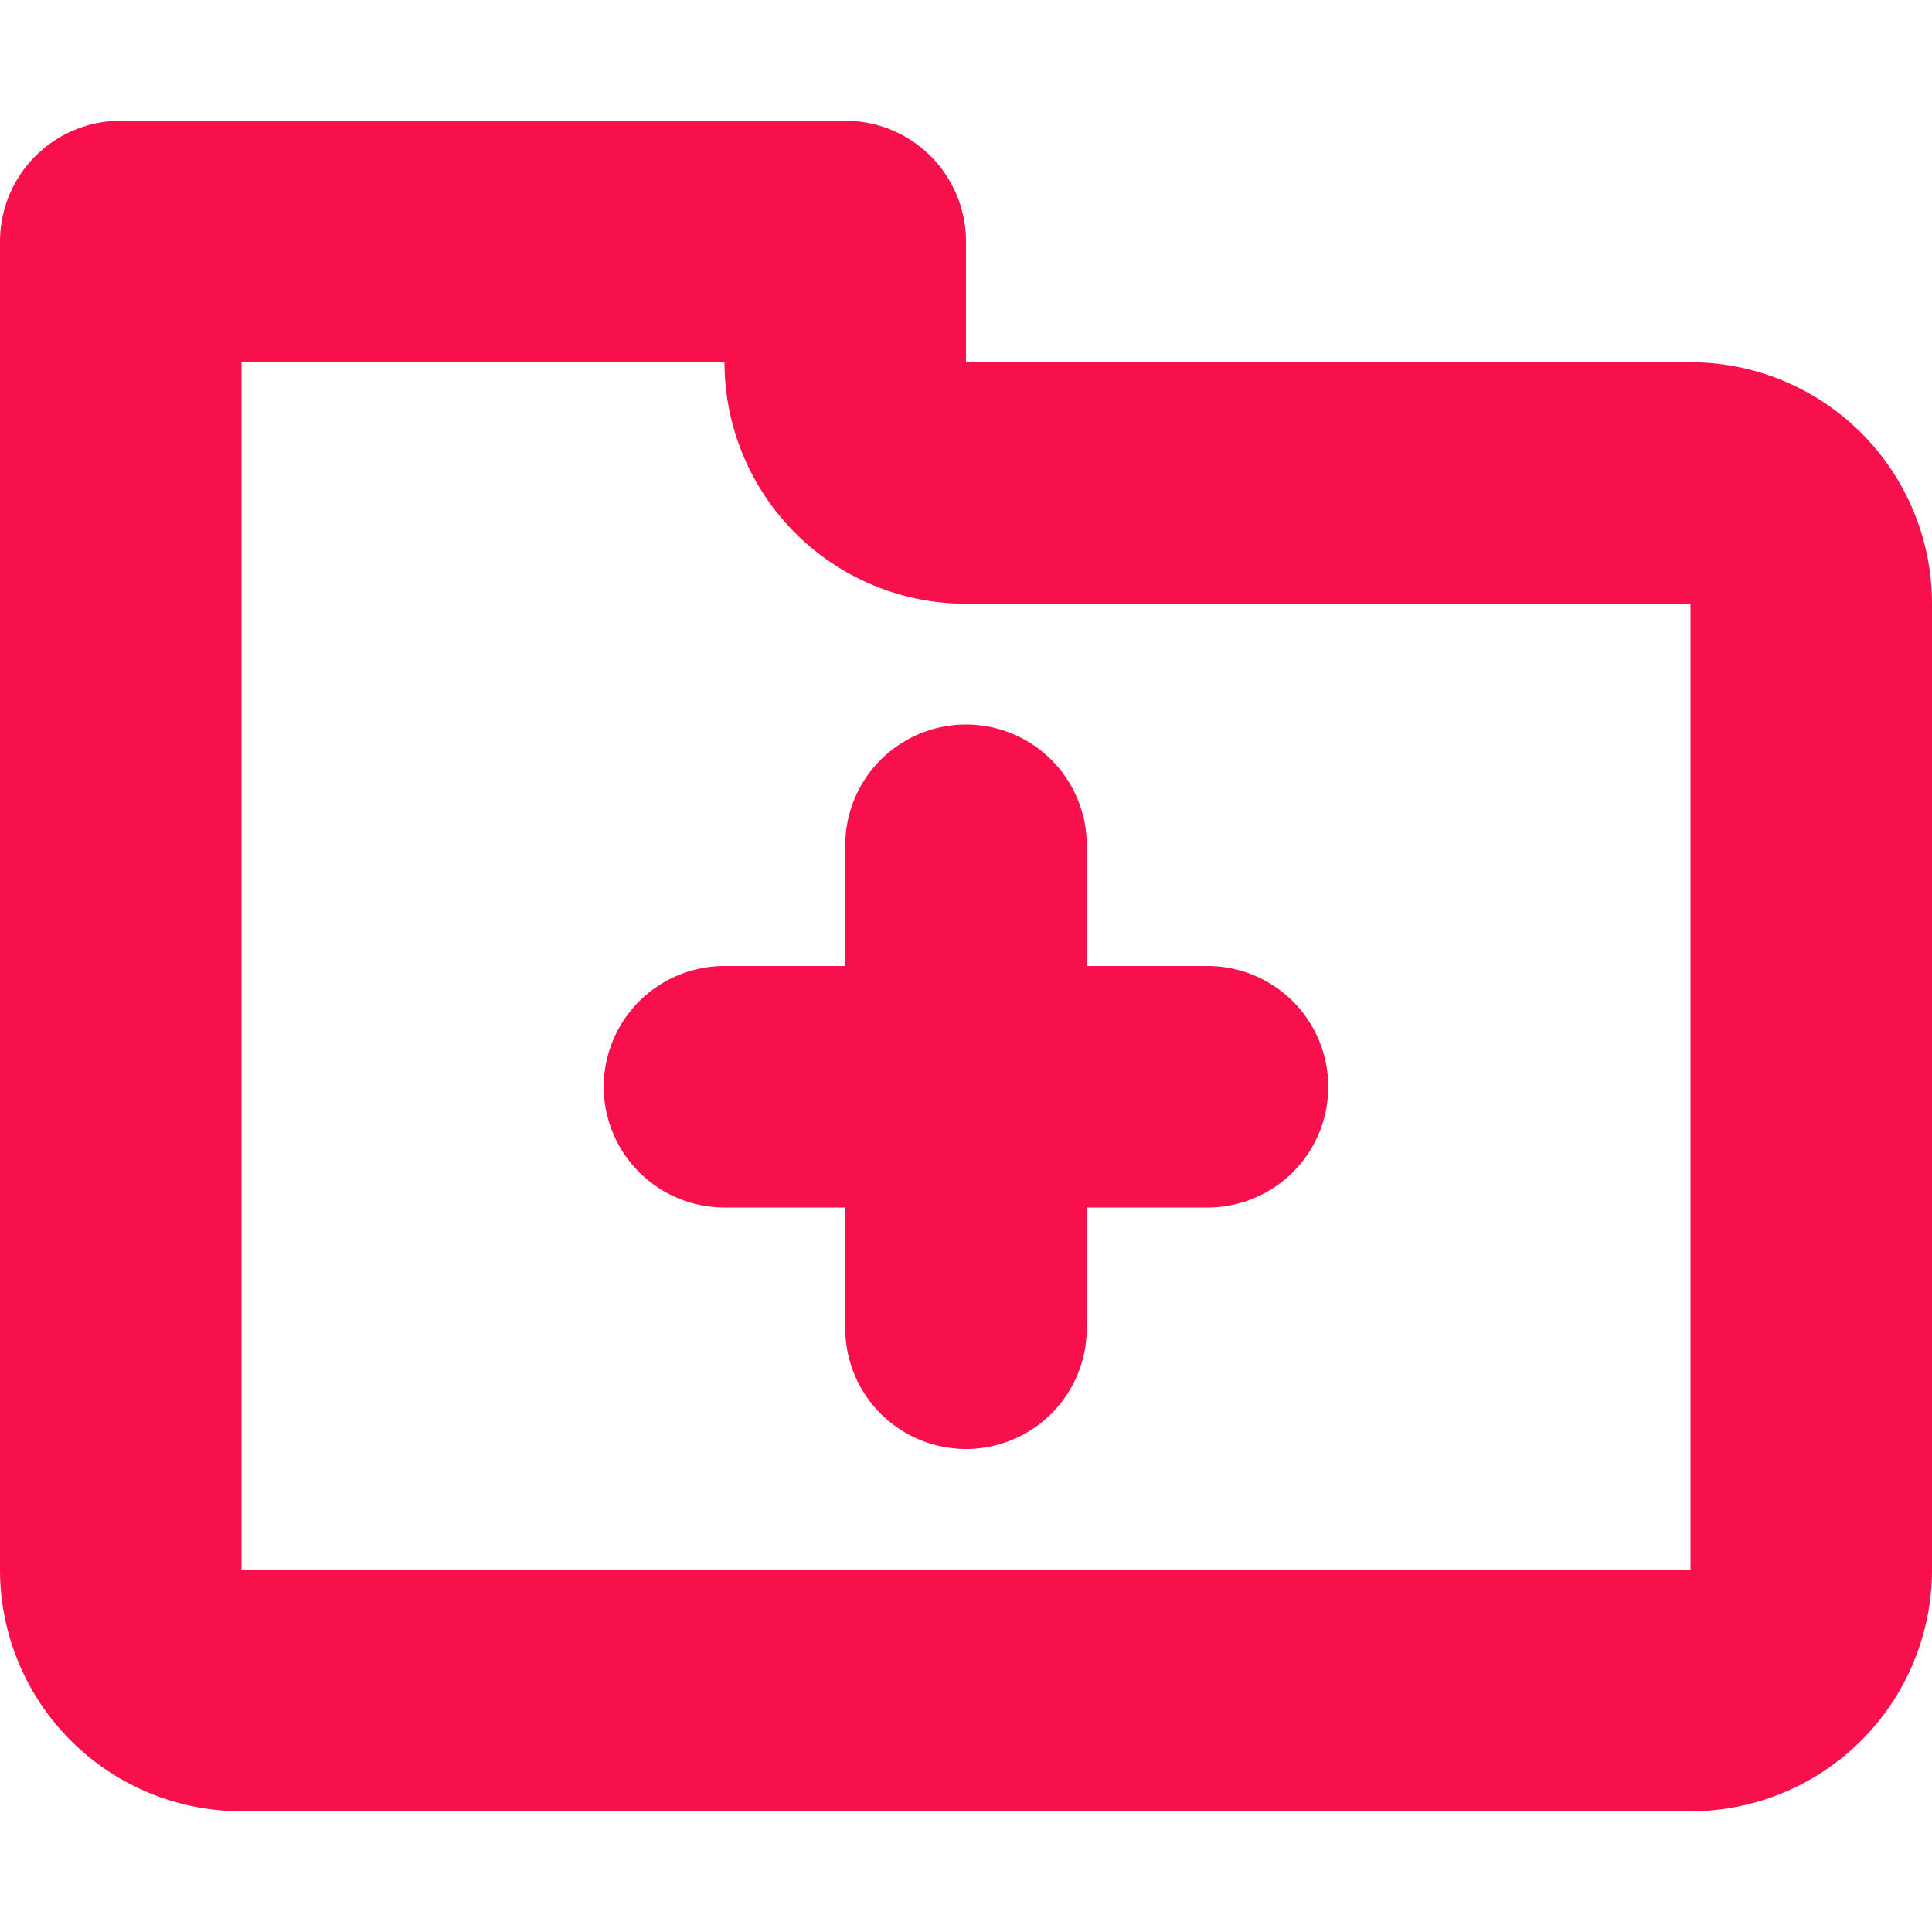
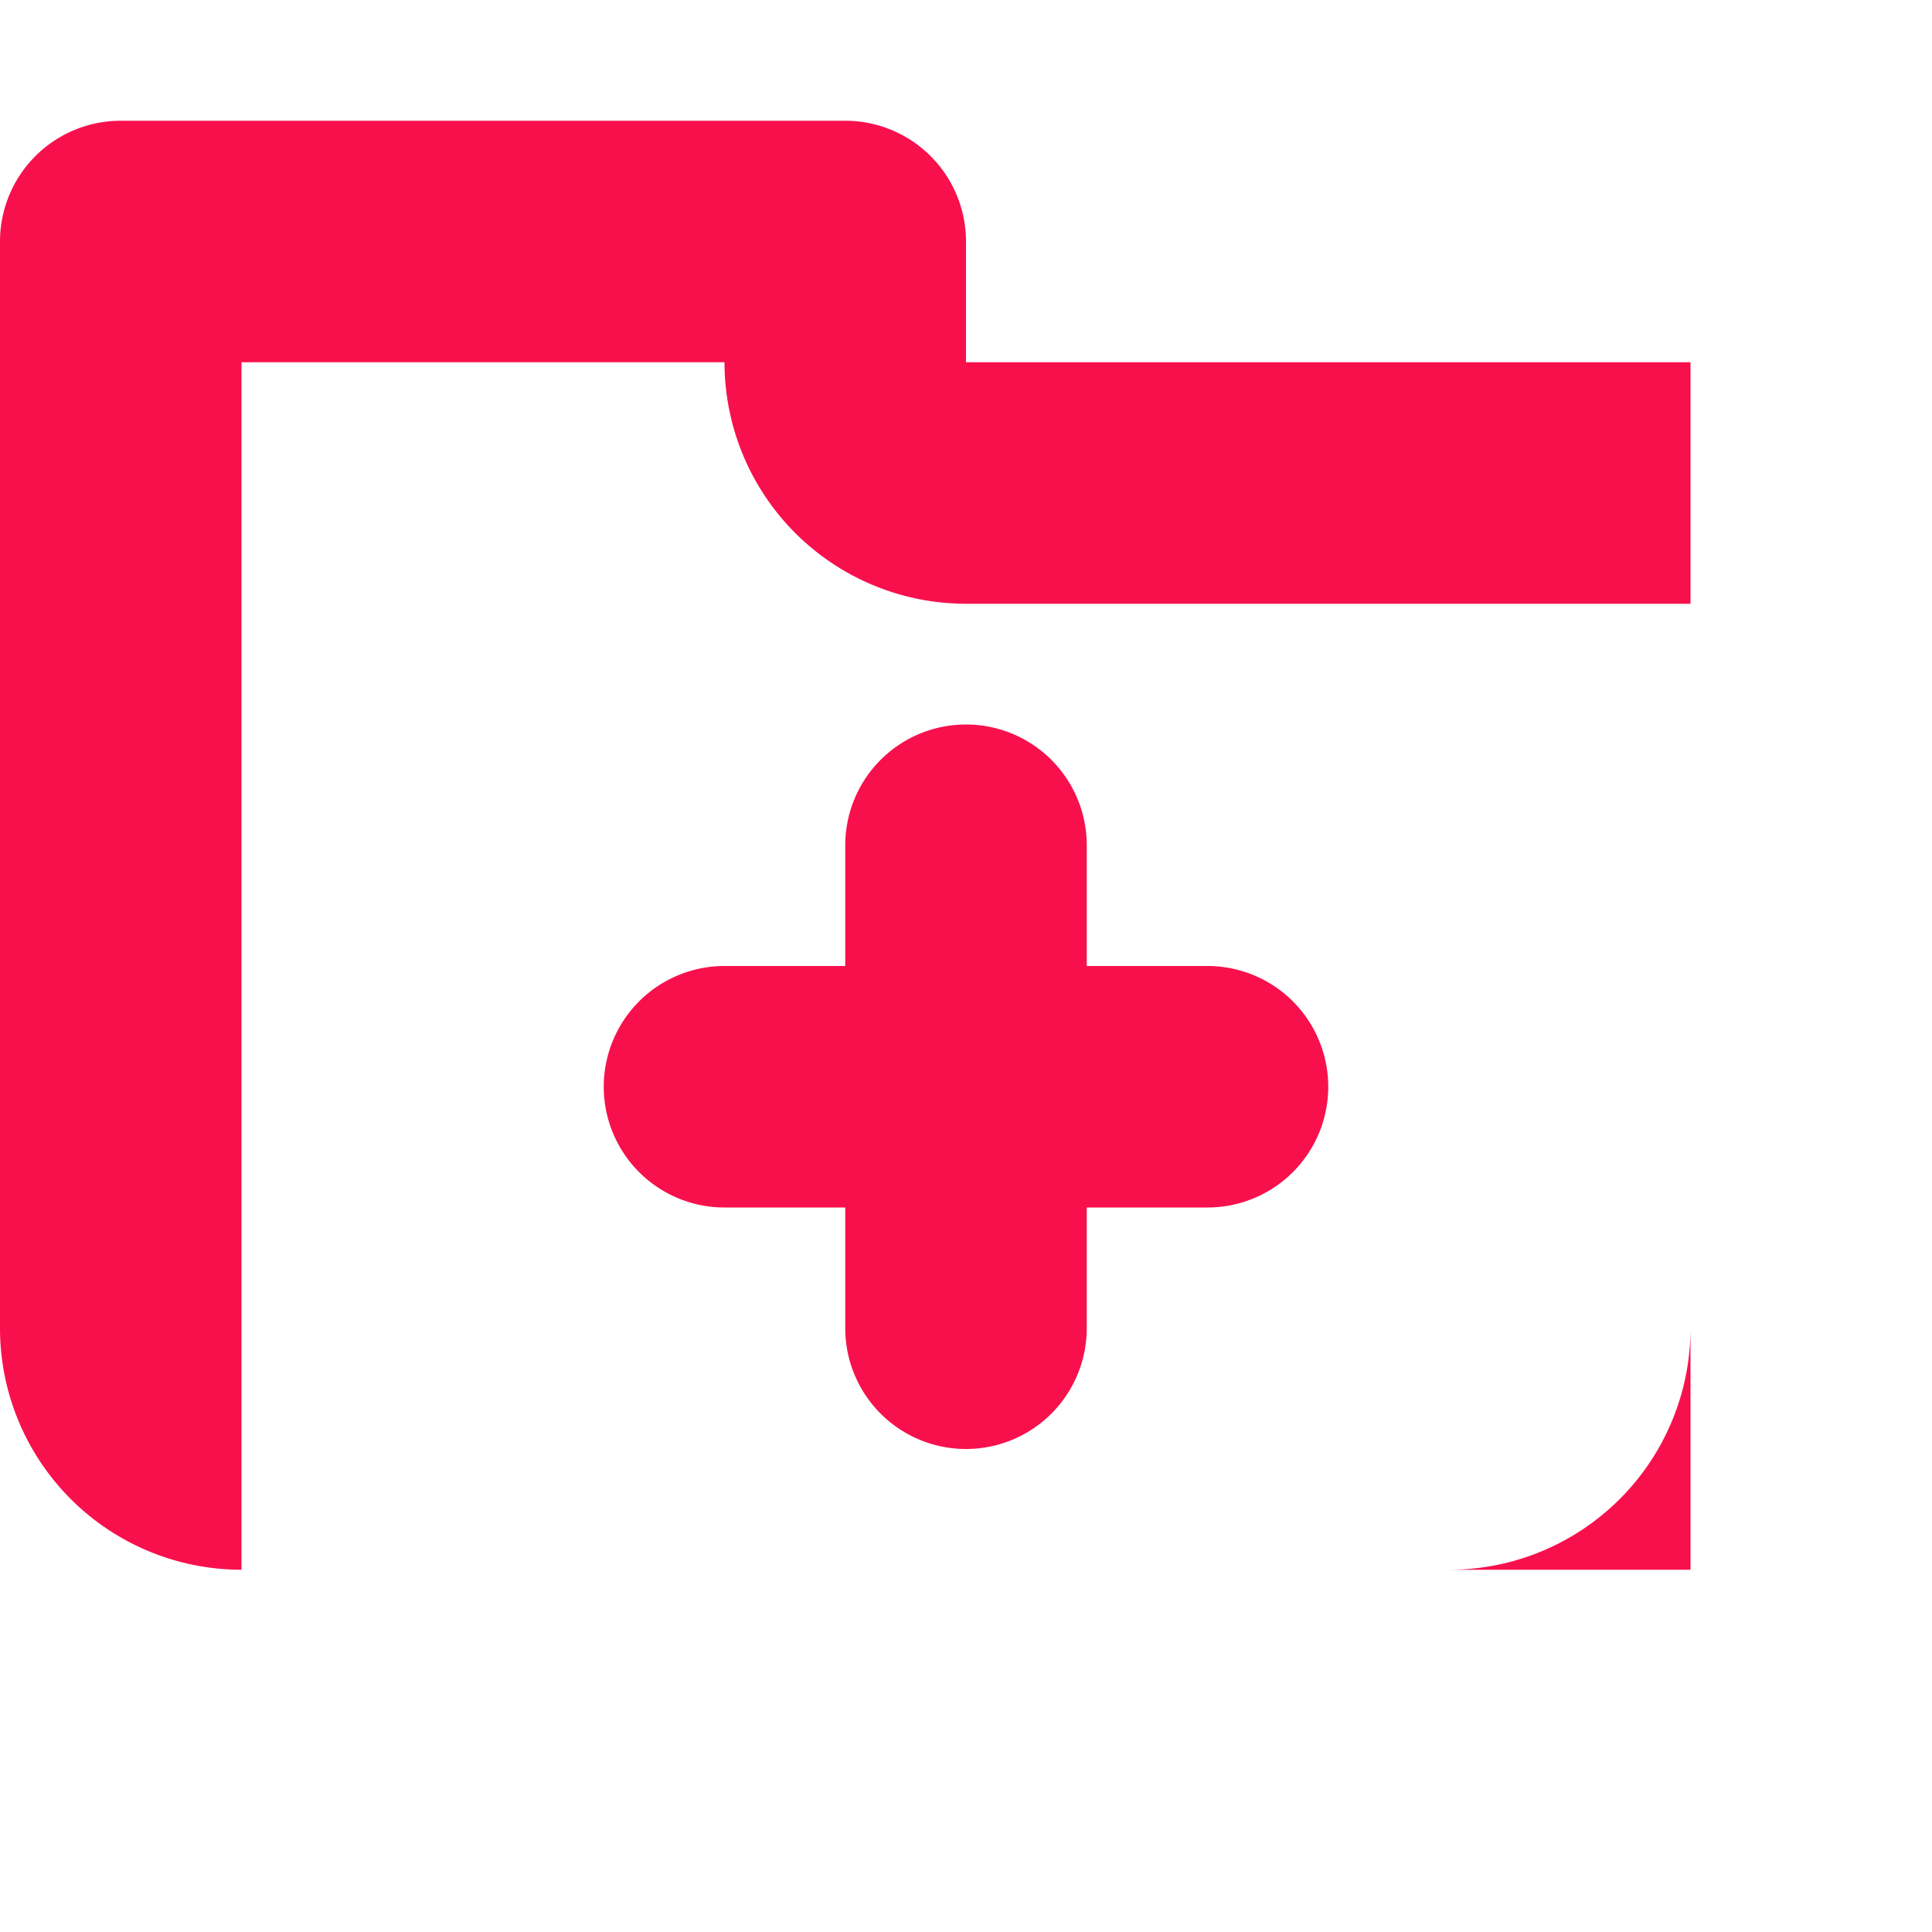
<svg xmlns="http://www.w3.org/2000/svg" width="16" height="16" viewBox="0 0 16 16">
-   <path fill="#f8104d" fill-rule="evenodd" d="M8 3h6a2 2 0 0 1 2 2v8a2 2 0 0 1-2 2H2a2 2 0 0 1-2-2V2a1 1 0 0 1 1-1h6a1 1 0 0 1 1 1v1zM2 3v10h12V5H8a2 2 0 0 1-2-2H2zm7 5h1a1 1 0 0 1 0 2H9v1a1 1 0 0 1-2 0v-1H6a1 1 0 1 1 0-2h1V7a1 1 0 1 1 2 0v1z" />
+   <path fill="#f8104d" fill-rule="evenodd" d="M8 3h6v8a2 2 0 0 1-2 2H2a2 2 0 0 1-2-2V2a1 1 0 0 1 1-1h6a1 1 0 0 1 1 1v1zM2 3v10h12V5H8a2 2 0 0 1-2-2H2zm7 5h1a1 1 0 0 1 0 2H9v1a1 1 0 0 1-2 0v-1H6a1 1 0 1 1 0-2h1V7a1 1 0 1 1 2 0v1z" />
</svg>